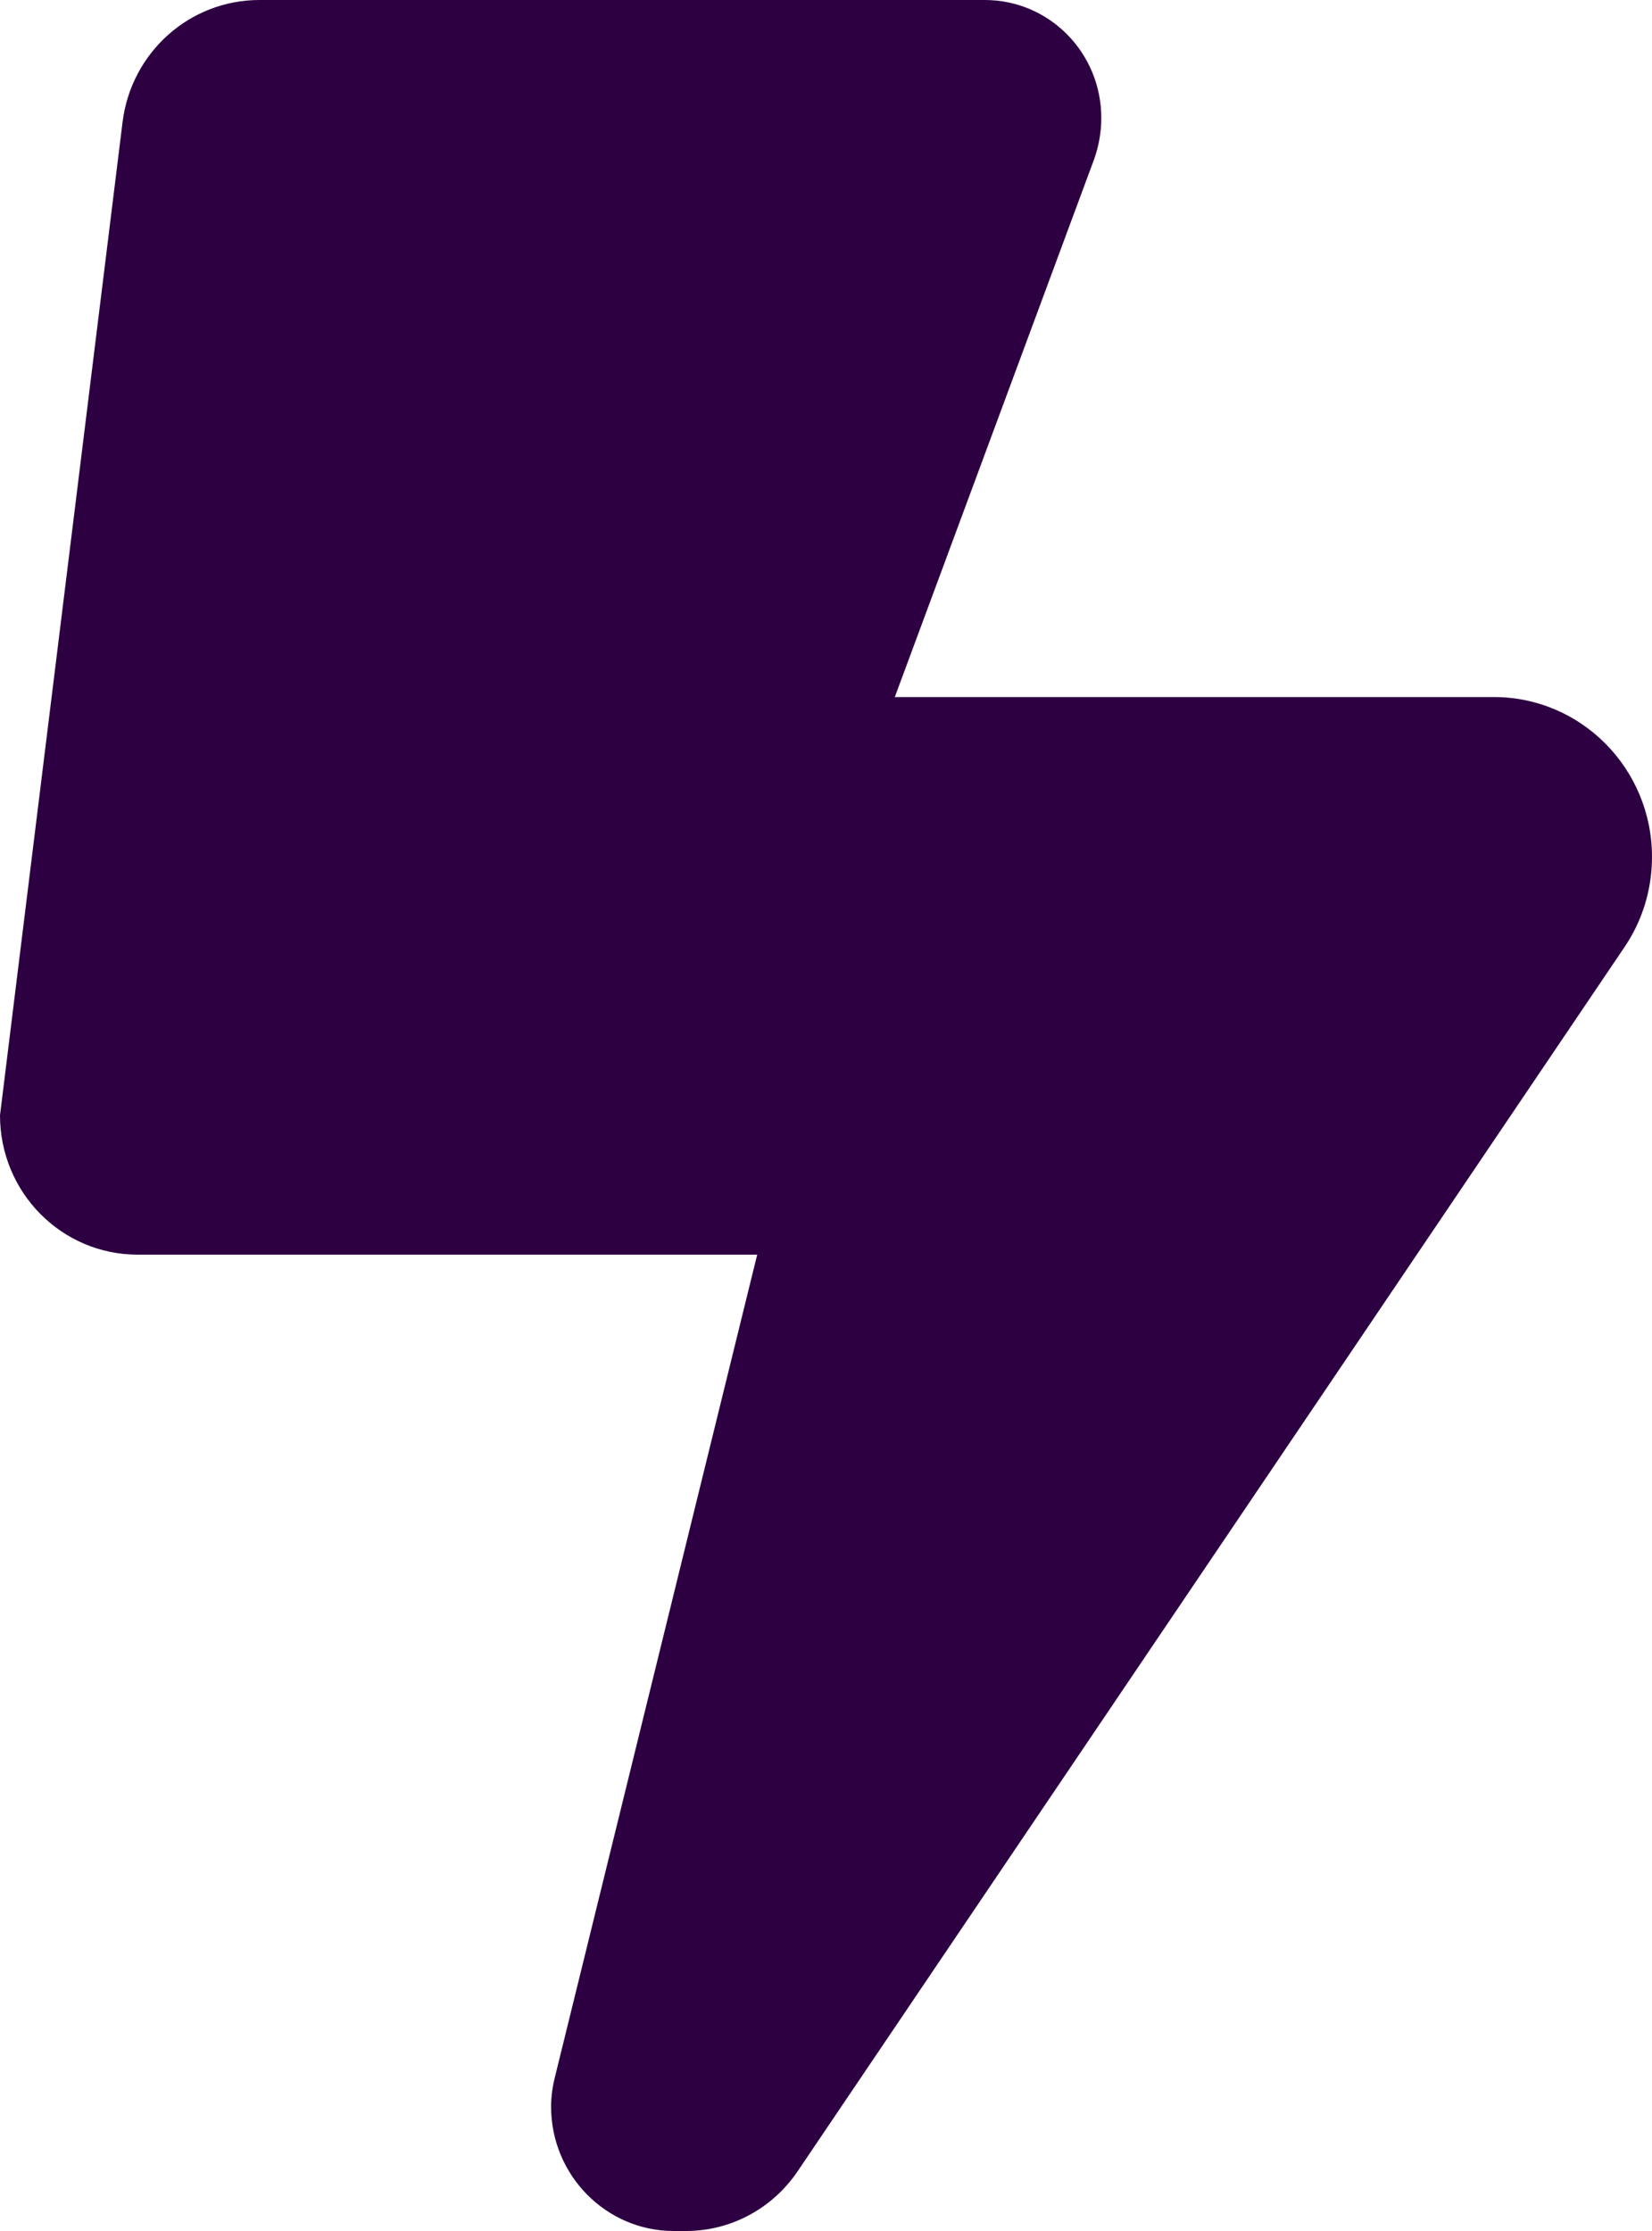
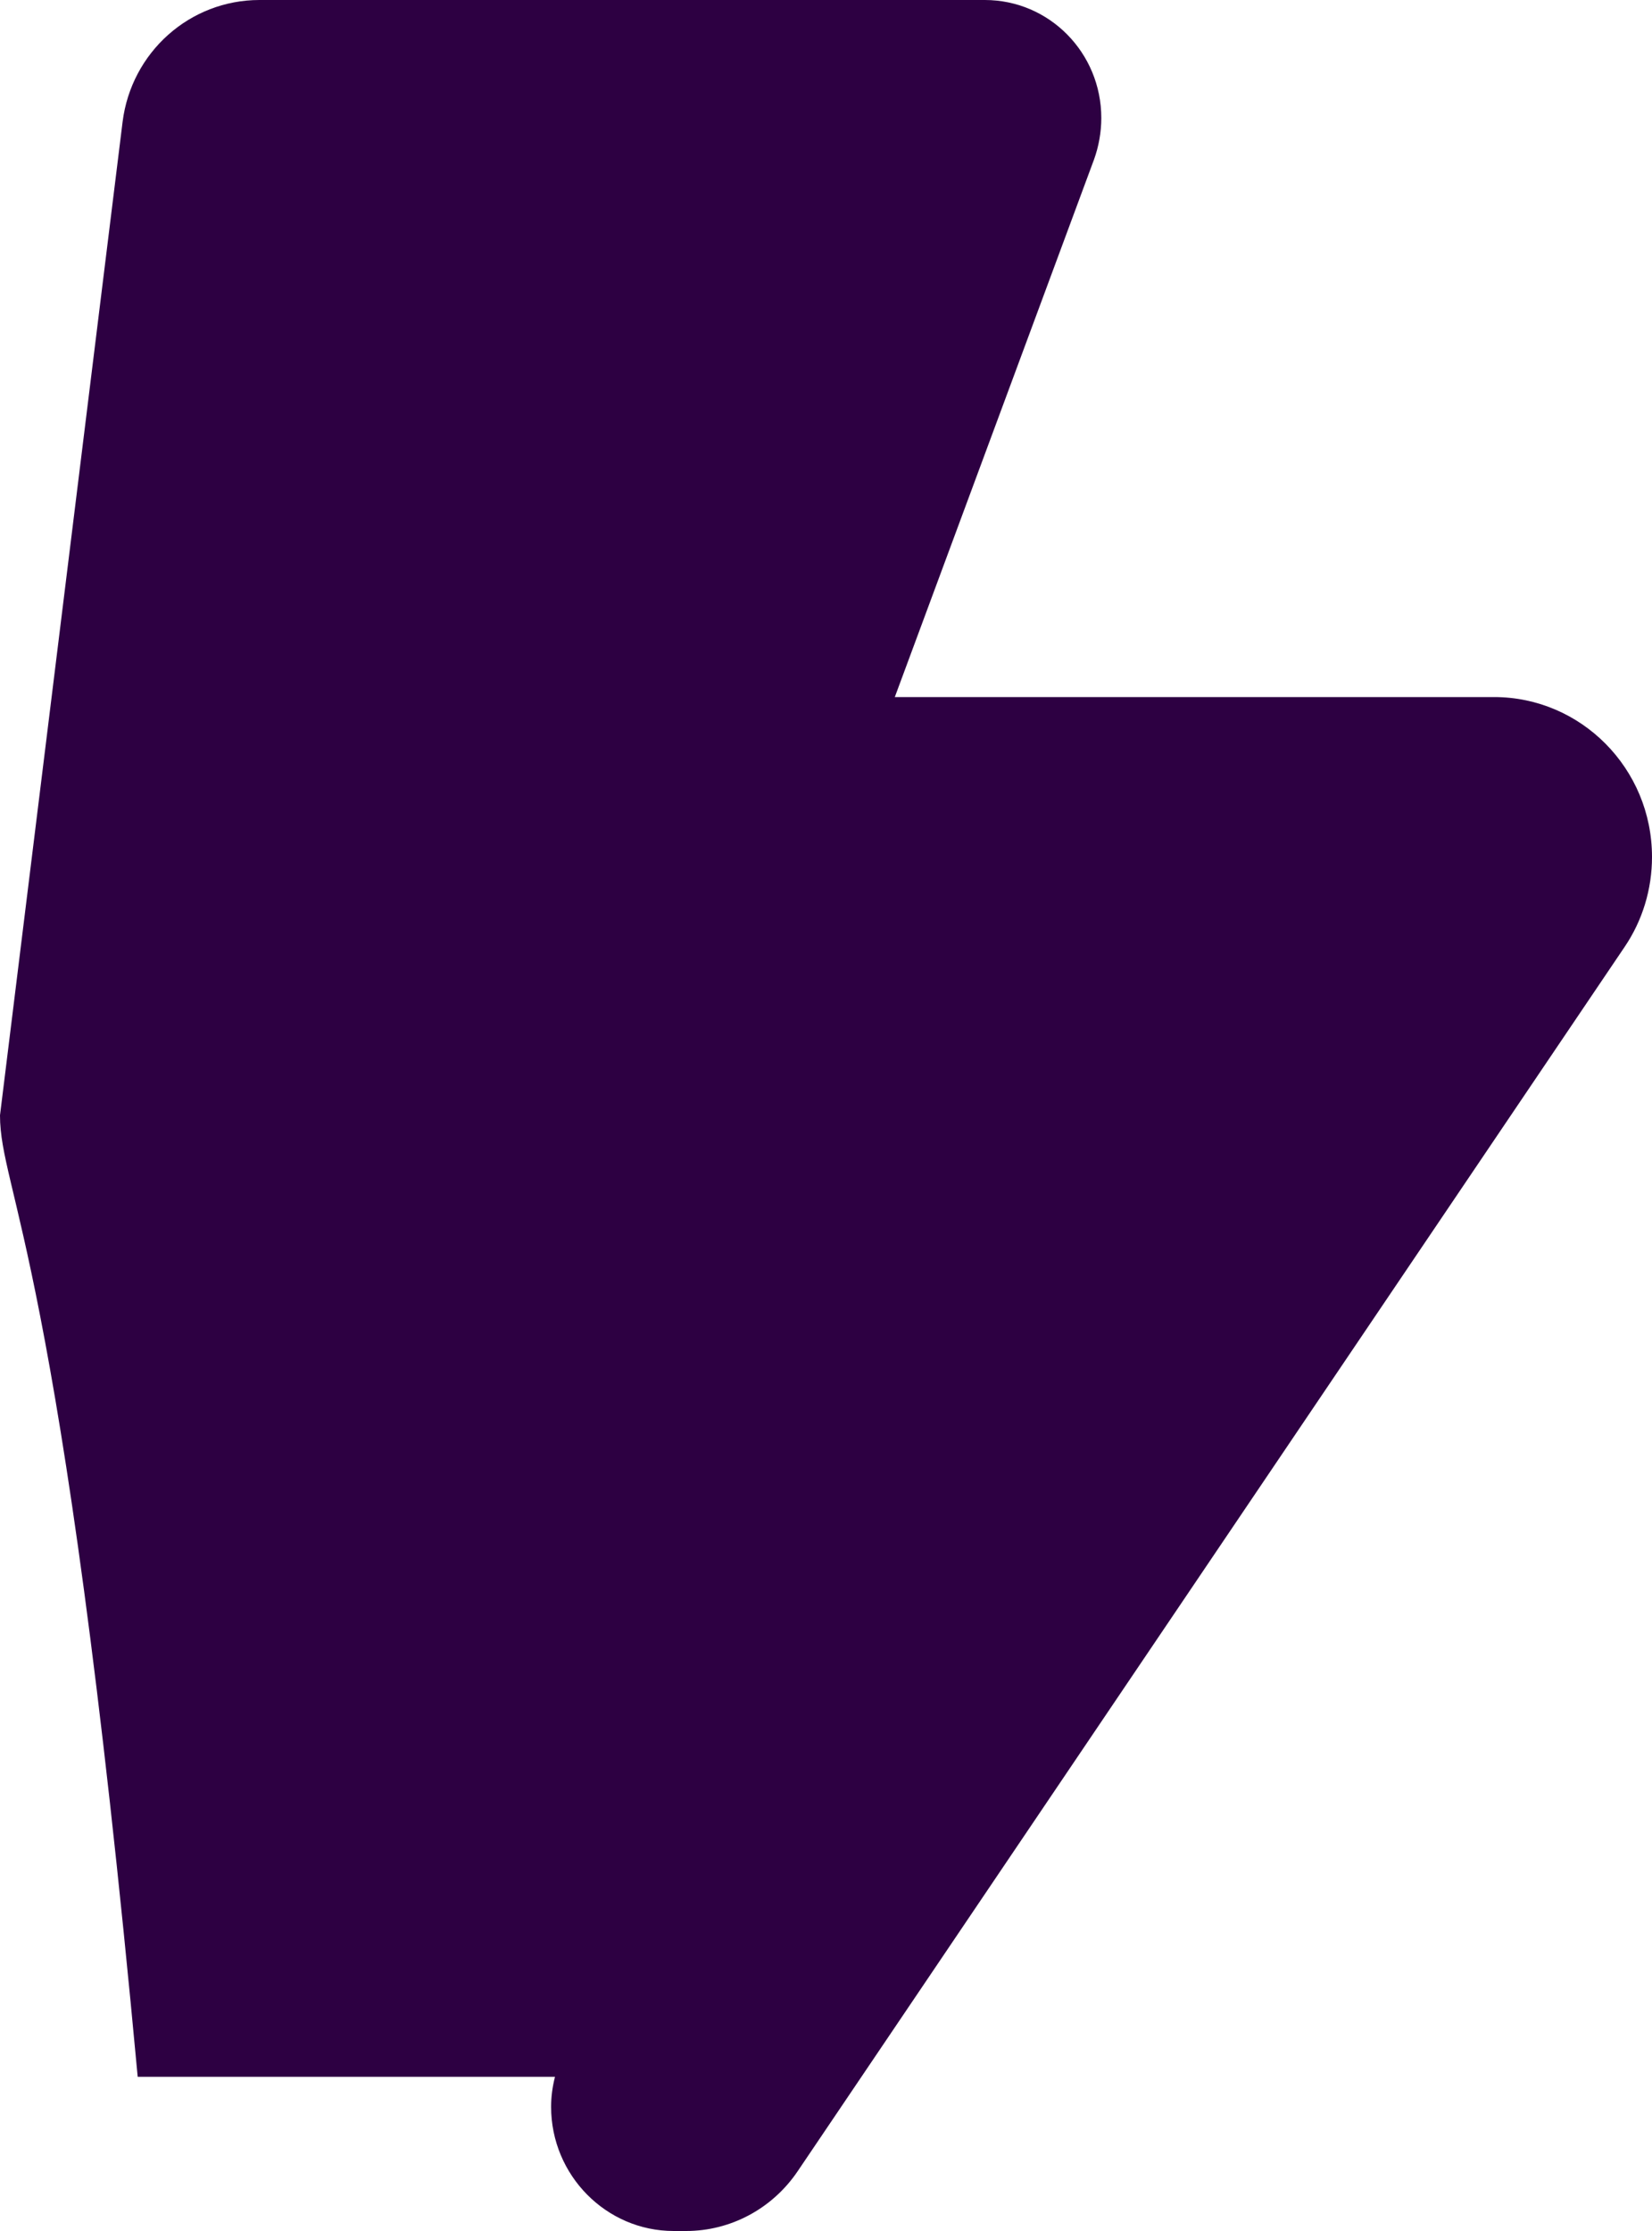
<svg xmlns="http://www.w3.org/2000/svg" width="20" height="27" viewBox="0 0 20 27" fill="none">
-   <path d="M0 13.497L1.484 1.476C1.589 0.633 2.297 0 3.141 0H11.922C12.703 0 13.333 0.638 13.333 1.429C13.333 1.598 13.302 1.772 13.245 1.93L10.833 8.436H18.088C19.141 8.436 20 9.301 20 10.371C20 10.761 19.885 11.141 19.667 11.462L9.656 26.278C9.349 26.731 8.844 27 8.307 27H8.156C7.339 27 6.672 26.325 6.672 25.497C6.672 25.376 6.688 25.255 6.719 25.134L9.167 15.184H1.667C0.745 15.184 0 14.431 0 13.497Z" fill="#2D0042" />
+   <path d="M0 13.497L1.484 1.476C1.589 0.633 2.297 0 3.141 0H11.922C12.703 0 13.333 0.638 13.333 1.429C13.333 1.598 13.302 1.772 13.245 1.93L10.833 8.436H18.088C19.141 8.436 20 9.301 20 10.371C20 10.761 19.885 11.141 19.667 11.462L9.656 26.278C9.349 26.731 8.844 27 8.307 27H8.156C7.339 27 6.672 26.325 6.672 25.497C6.672 25.376 6.688 25.255 6.719 25.134H1.667C0.745 15.184 0 14.431 0 13.497Z" fill="#2D0042" />
</svg>